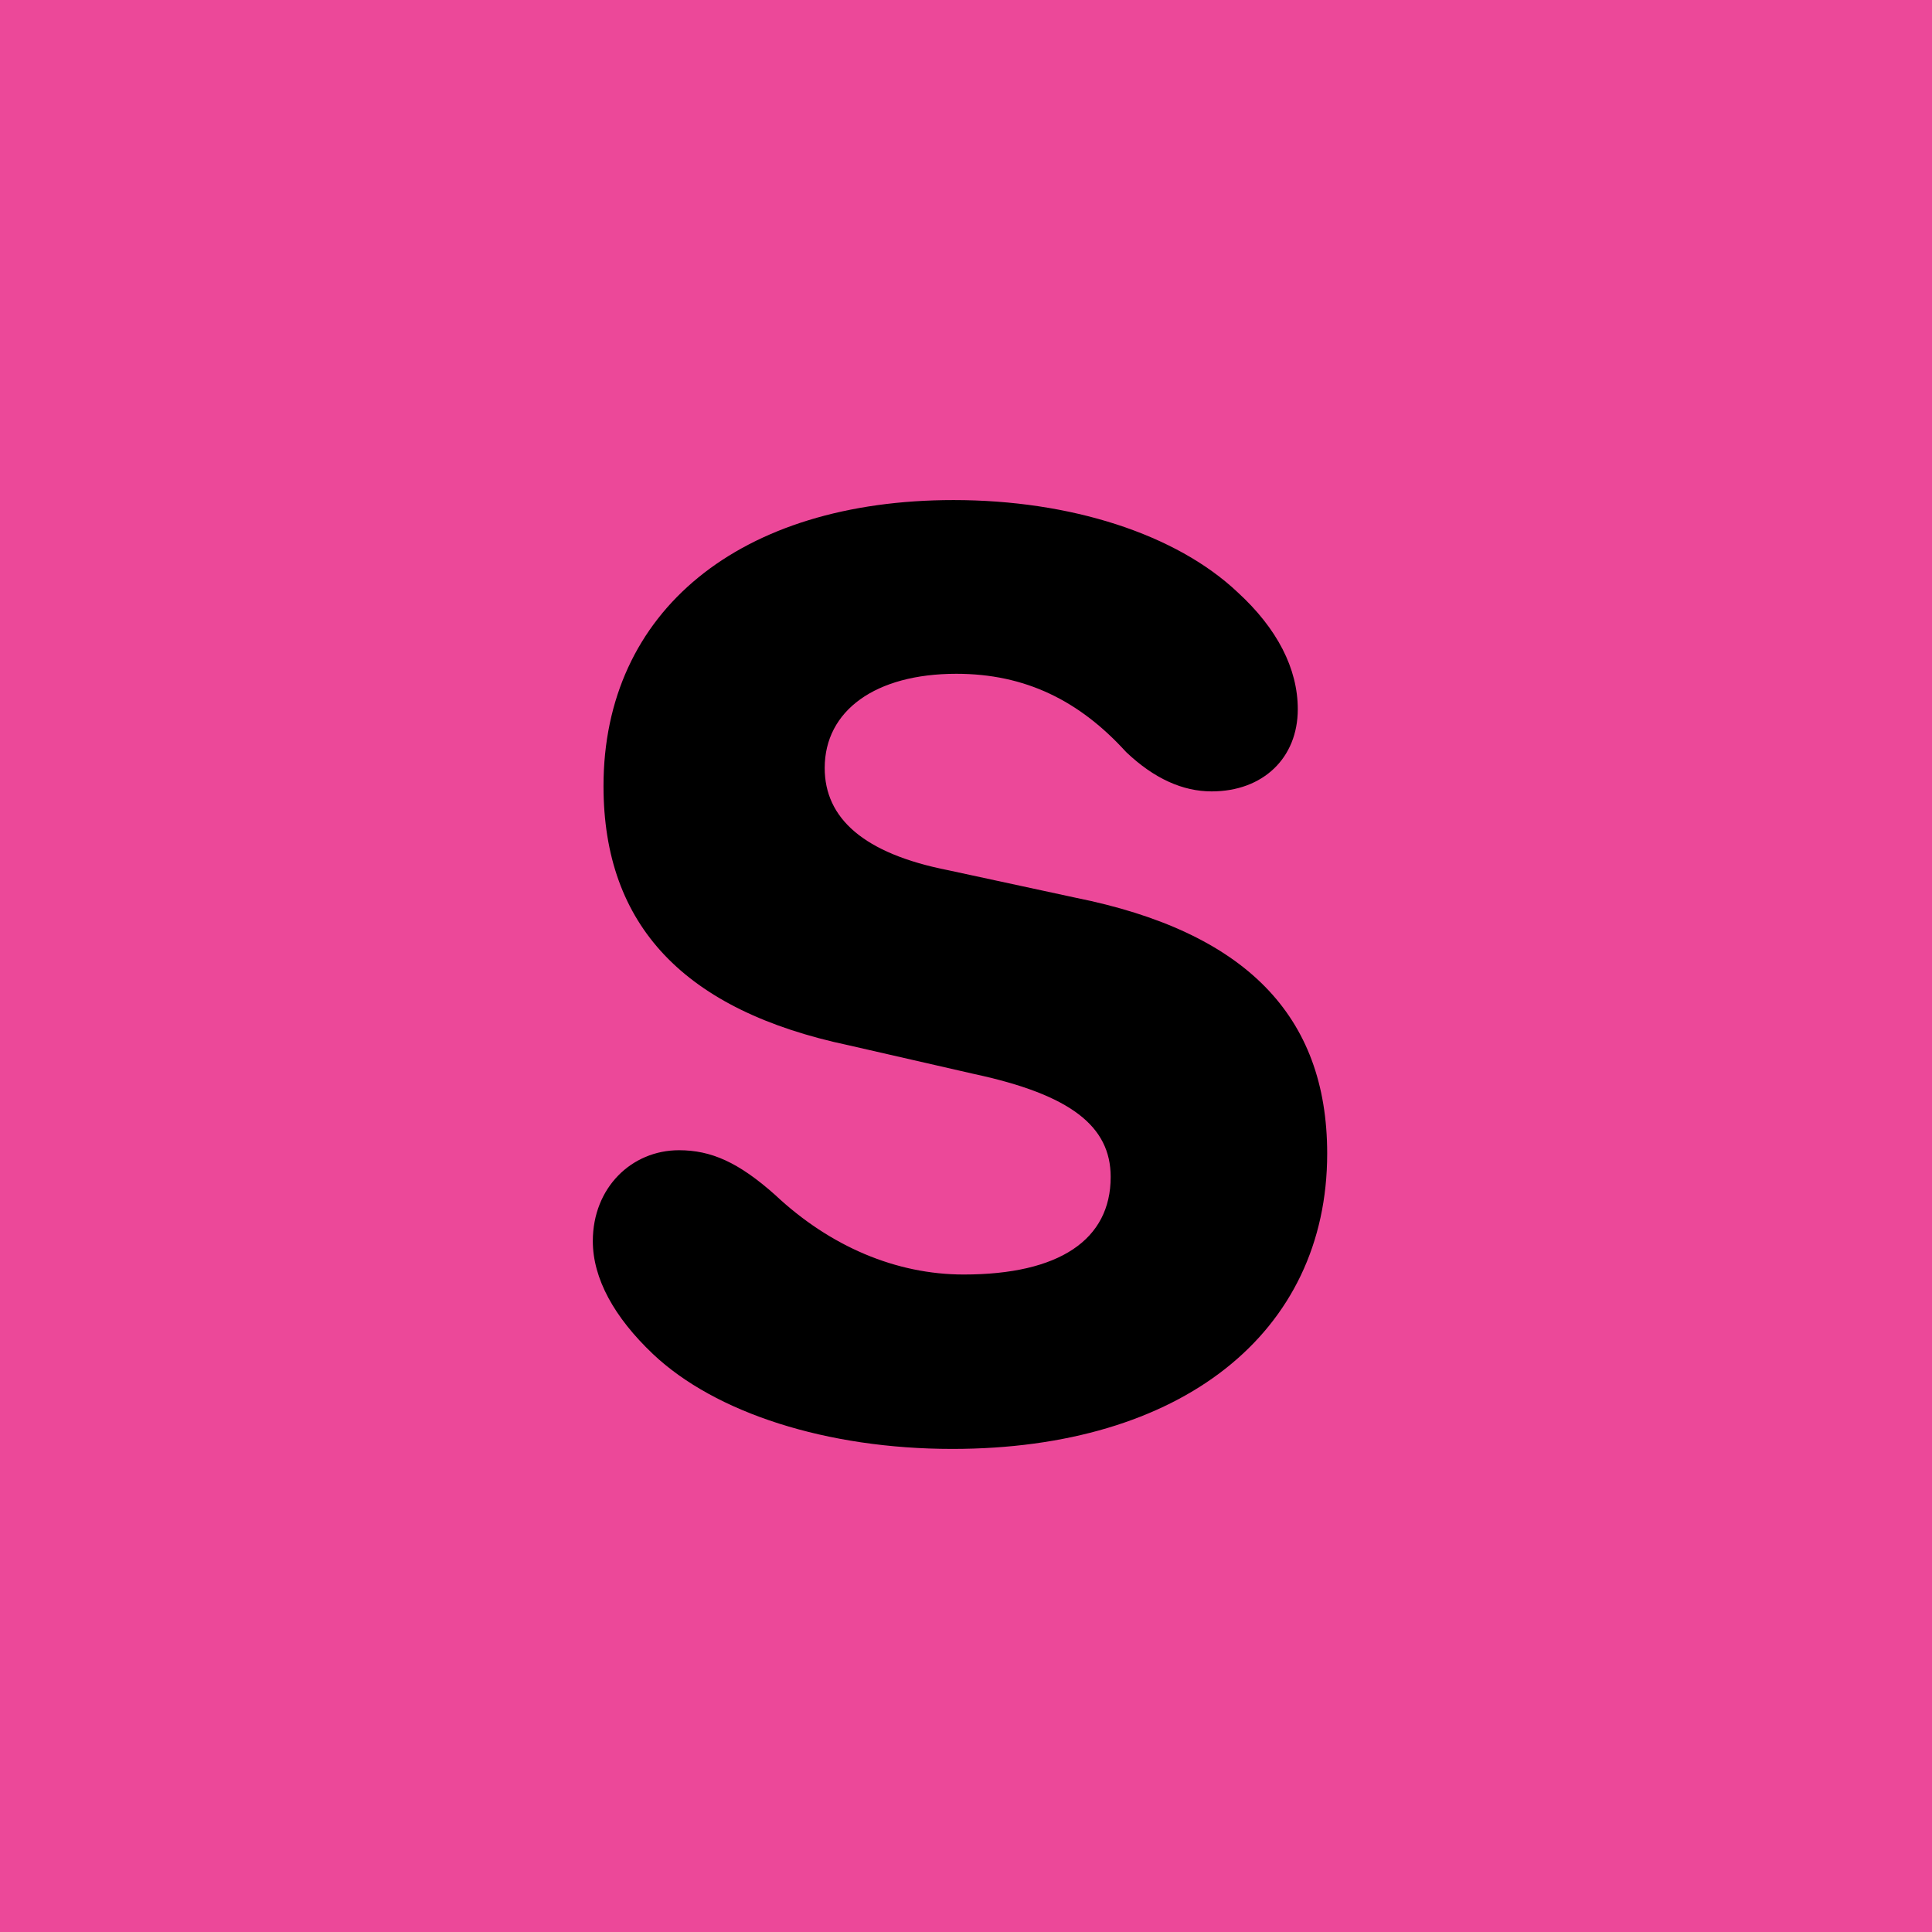
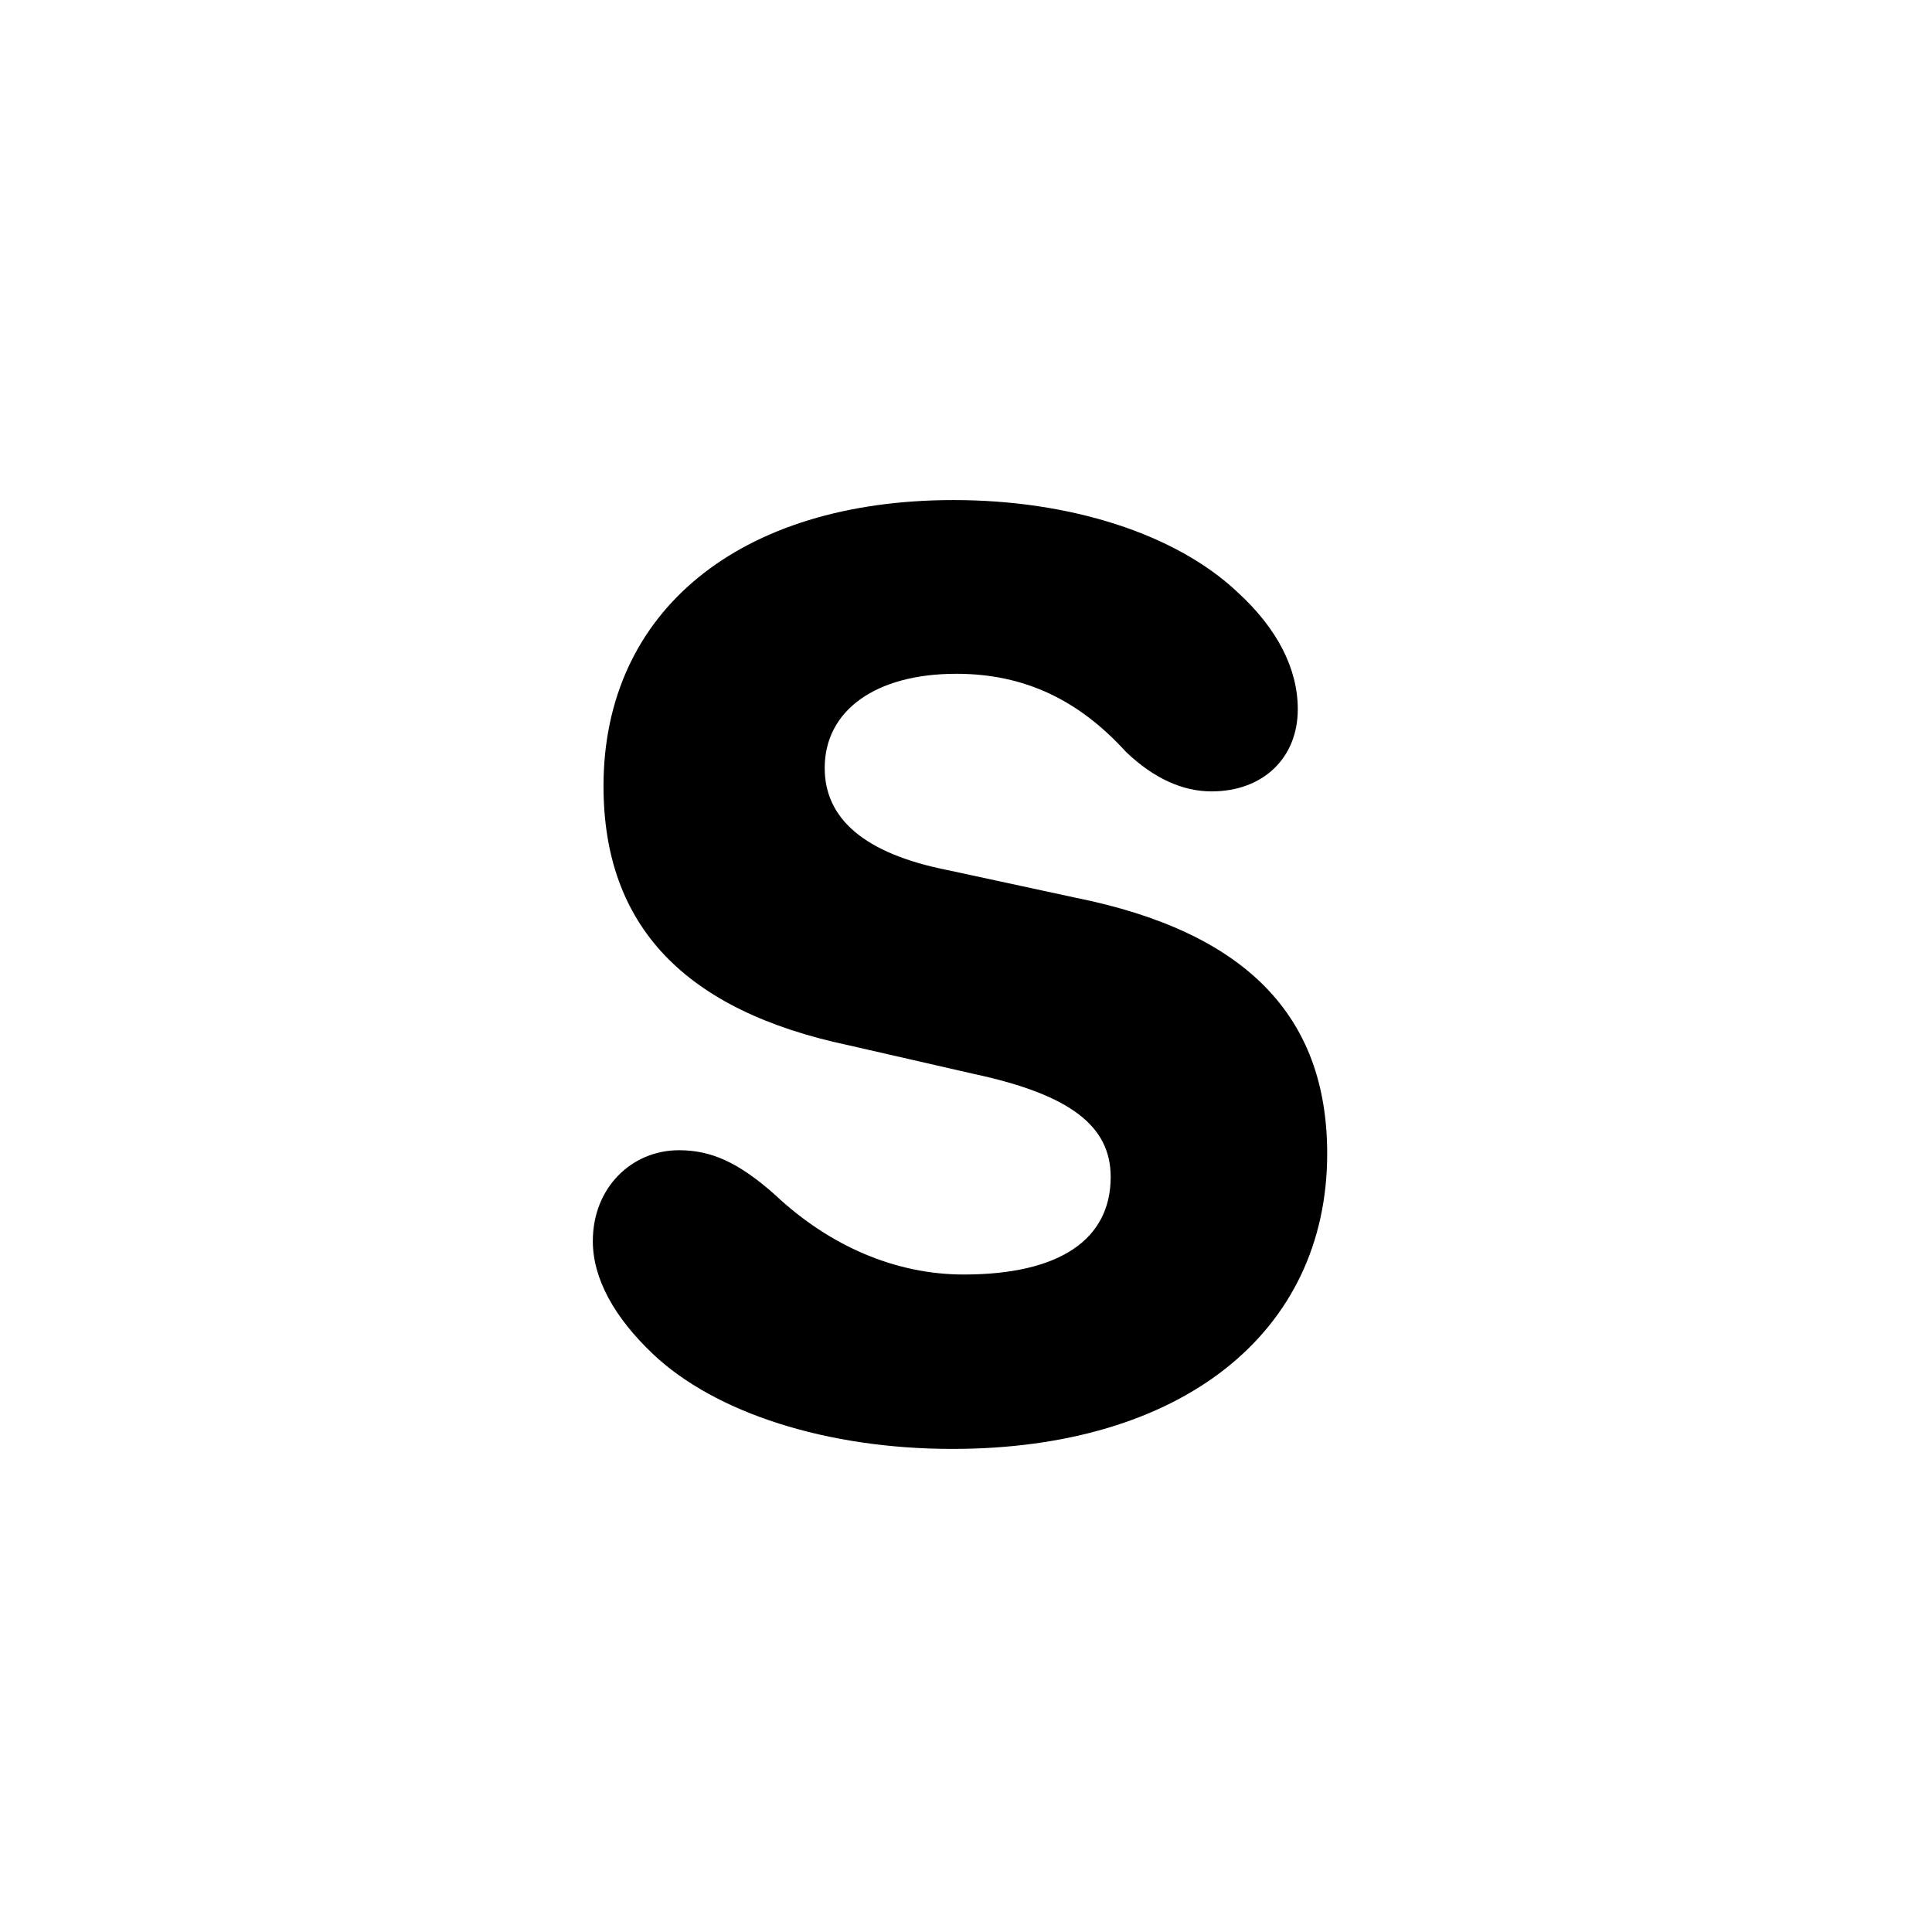
<svg xmlns="http://www.w3.org/2000/svg" width="192" height="192" viewBox="0 0 96 96">
-   <rect x="0" y="0" width="192" height="192" fill="#ec4899" />
  <g fill="#000">
    <path id="S" fill-rule="evenodd" stroke="none" d="M 29.457 61.67 C 29.457 63.529 30.52 65.455 32.445 67.281 C 35.533 70.203 41.078 71.996 47.32 71.996 C 58.676 71.996 65.947 66.252 65.947 57.32 C 65.947 50.447 61.863 46.297 53.43 44.604 L 47.121 43.242 C 42.904 42.412 40.979 40.652 40.979 38.162 C 40.979 35.307 43.502 33.48 47.52 33.48 C 50.939 33.48 53.629 34.809 55.953 37.365 C 57.348 38.693 58.775 39.324 60.203 39.324 C 62.76 39.324 64.486 37.664 64.486 35.24 C 64.486 33.215 63.457 31.223 61.498 29.43 C 58.443 26.541 53.197 24.848 47.387 24.848 C 36.762 24.848 29.988 30.359 29.988 39.059 C 29.988 45.998 34.006 50.215 42.174 51.941 L 48.416 53.369 C 53.197 54.398 55.189 55.959 55.189 58.482 C 55.189 61.604 52.633 63.33 47.885 63.33 C 44.531 63.33 41.244 61.936 38.521 59.379 C 36.695 57.752 35.334 57.154 33.74 57.154 C 31.383 57.154 29.457 59.014 29.457 61.67 Z" />
  </g>
</svg>